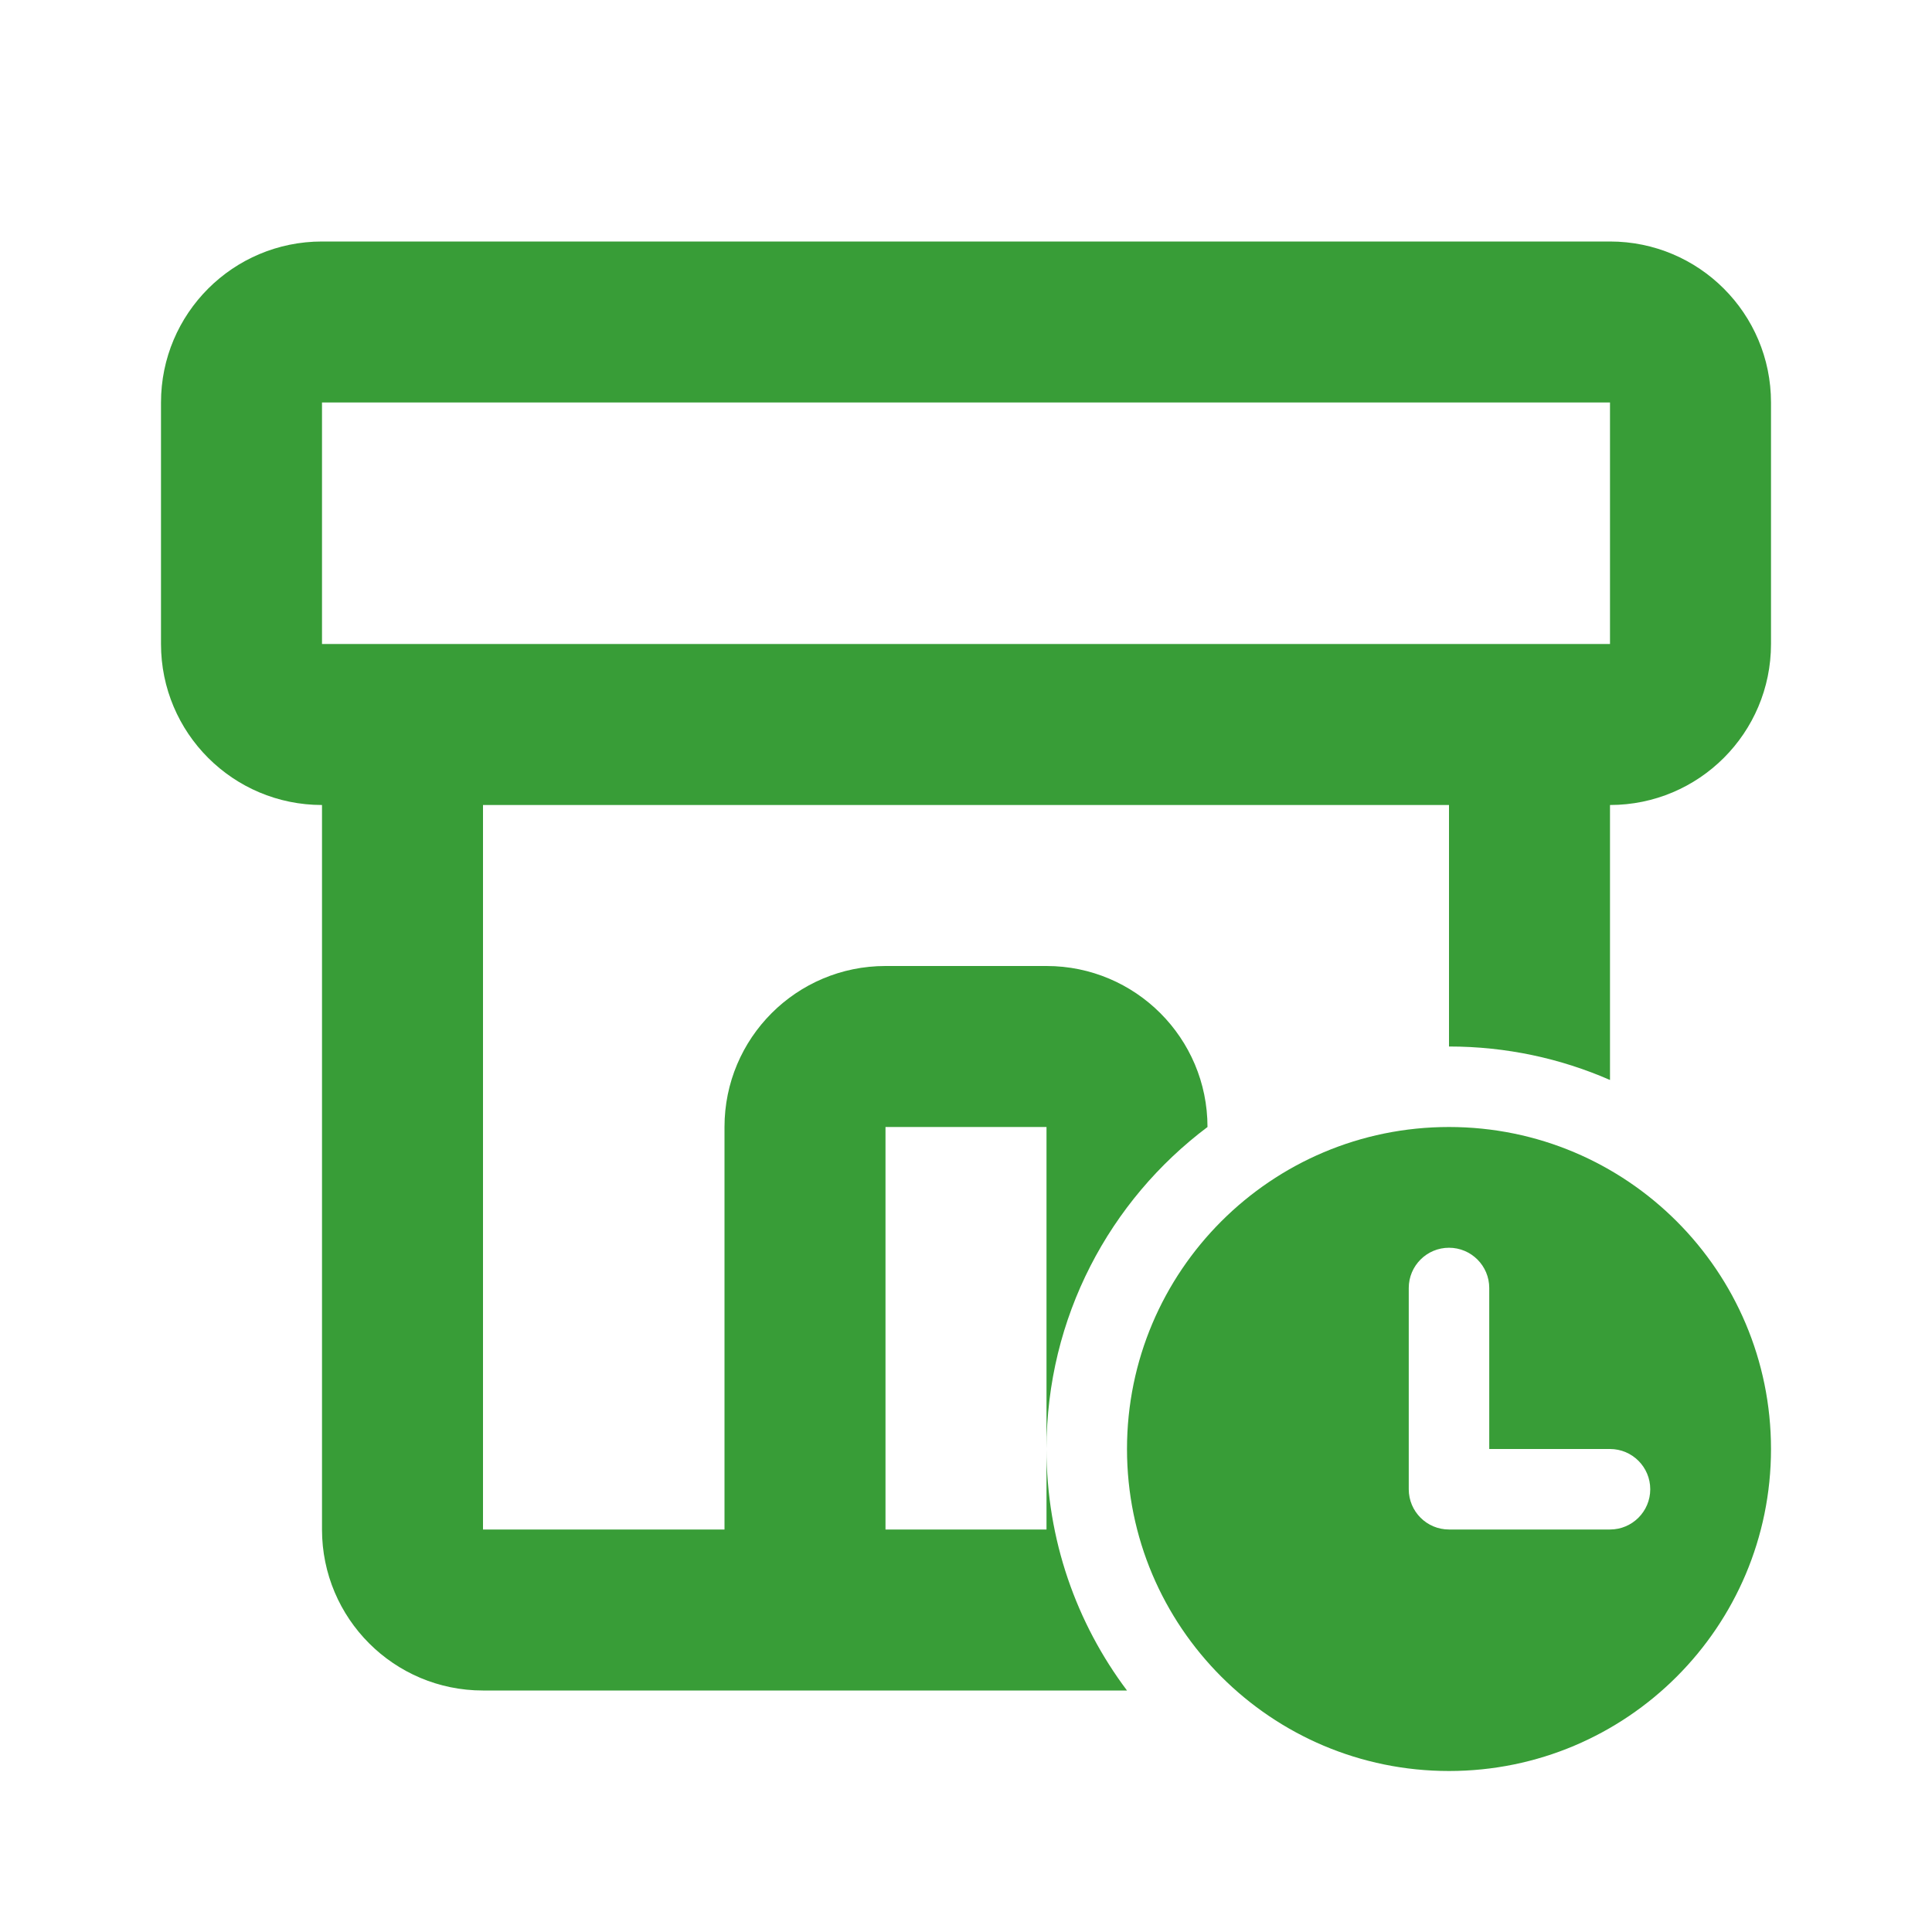
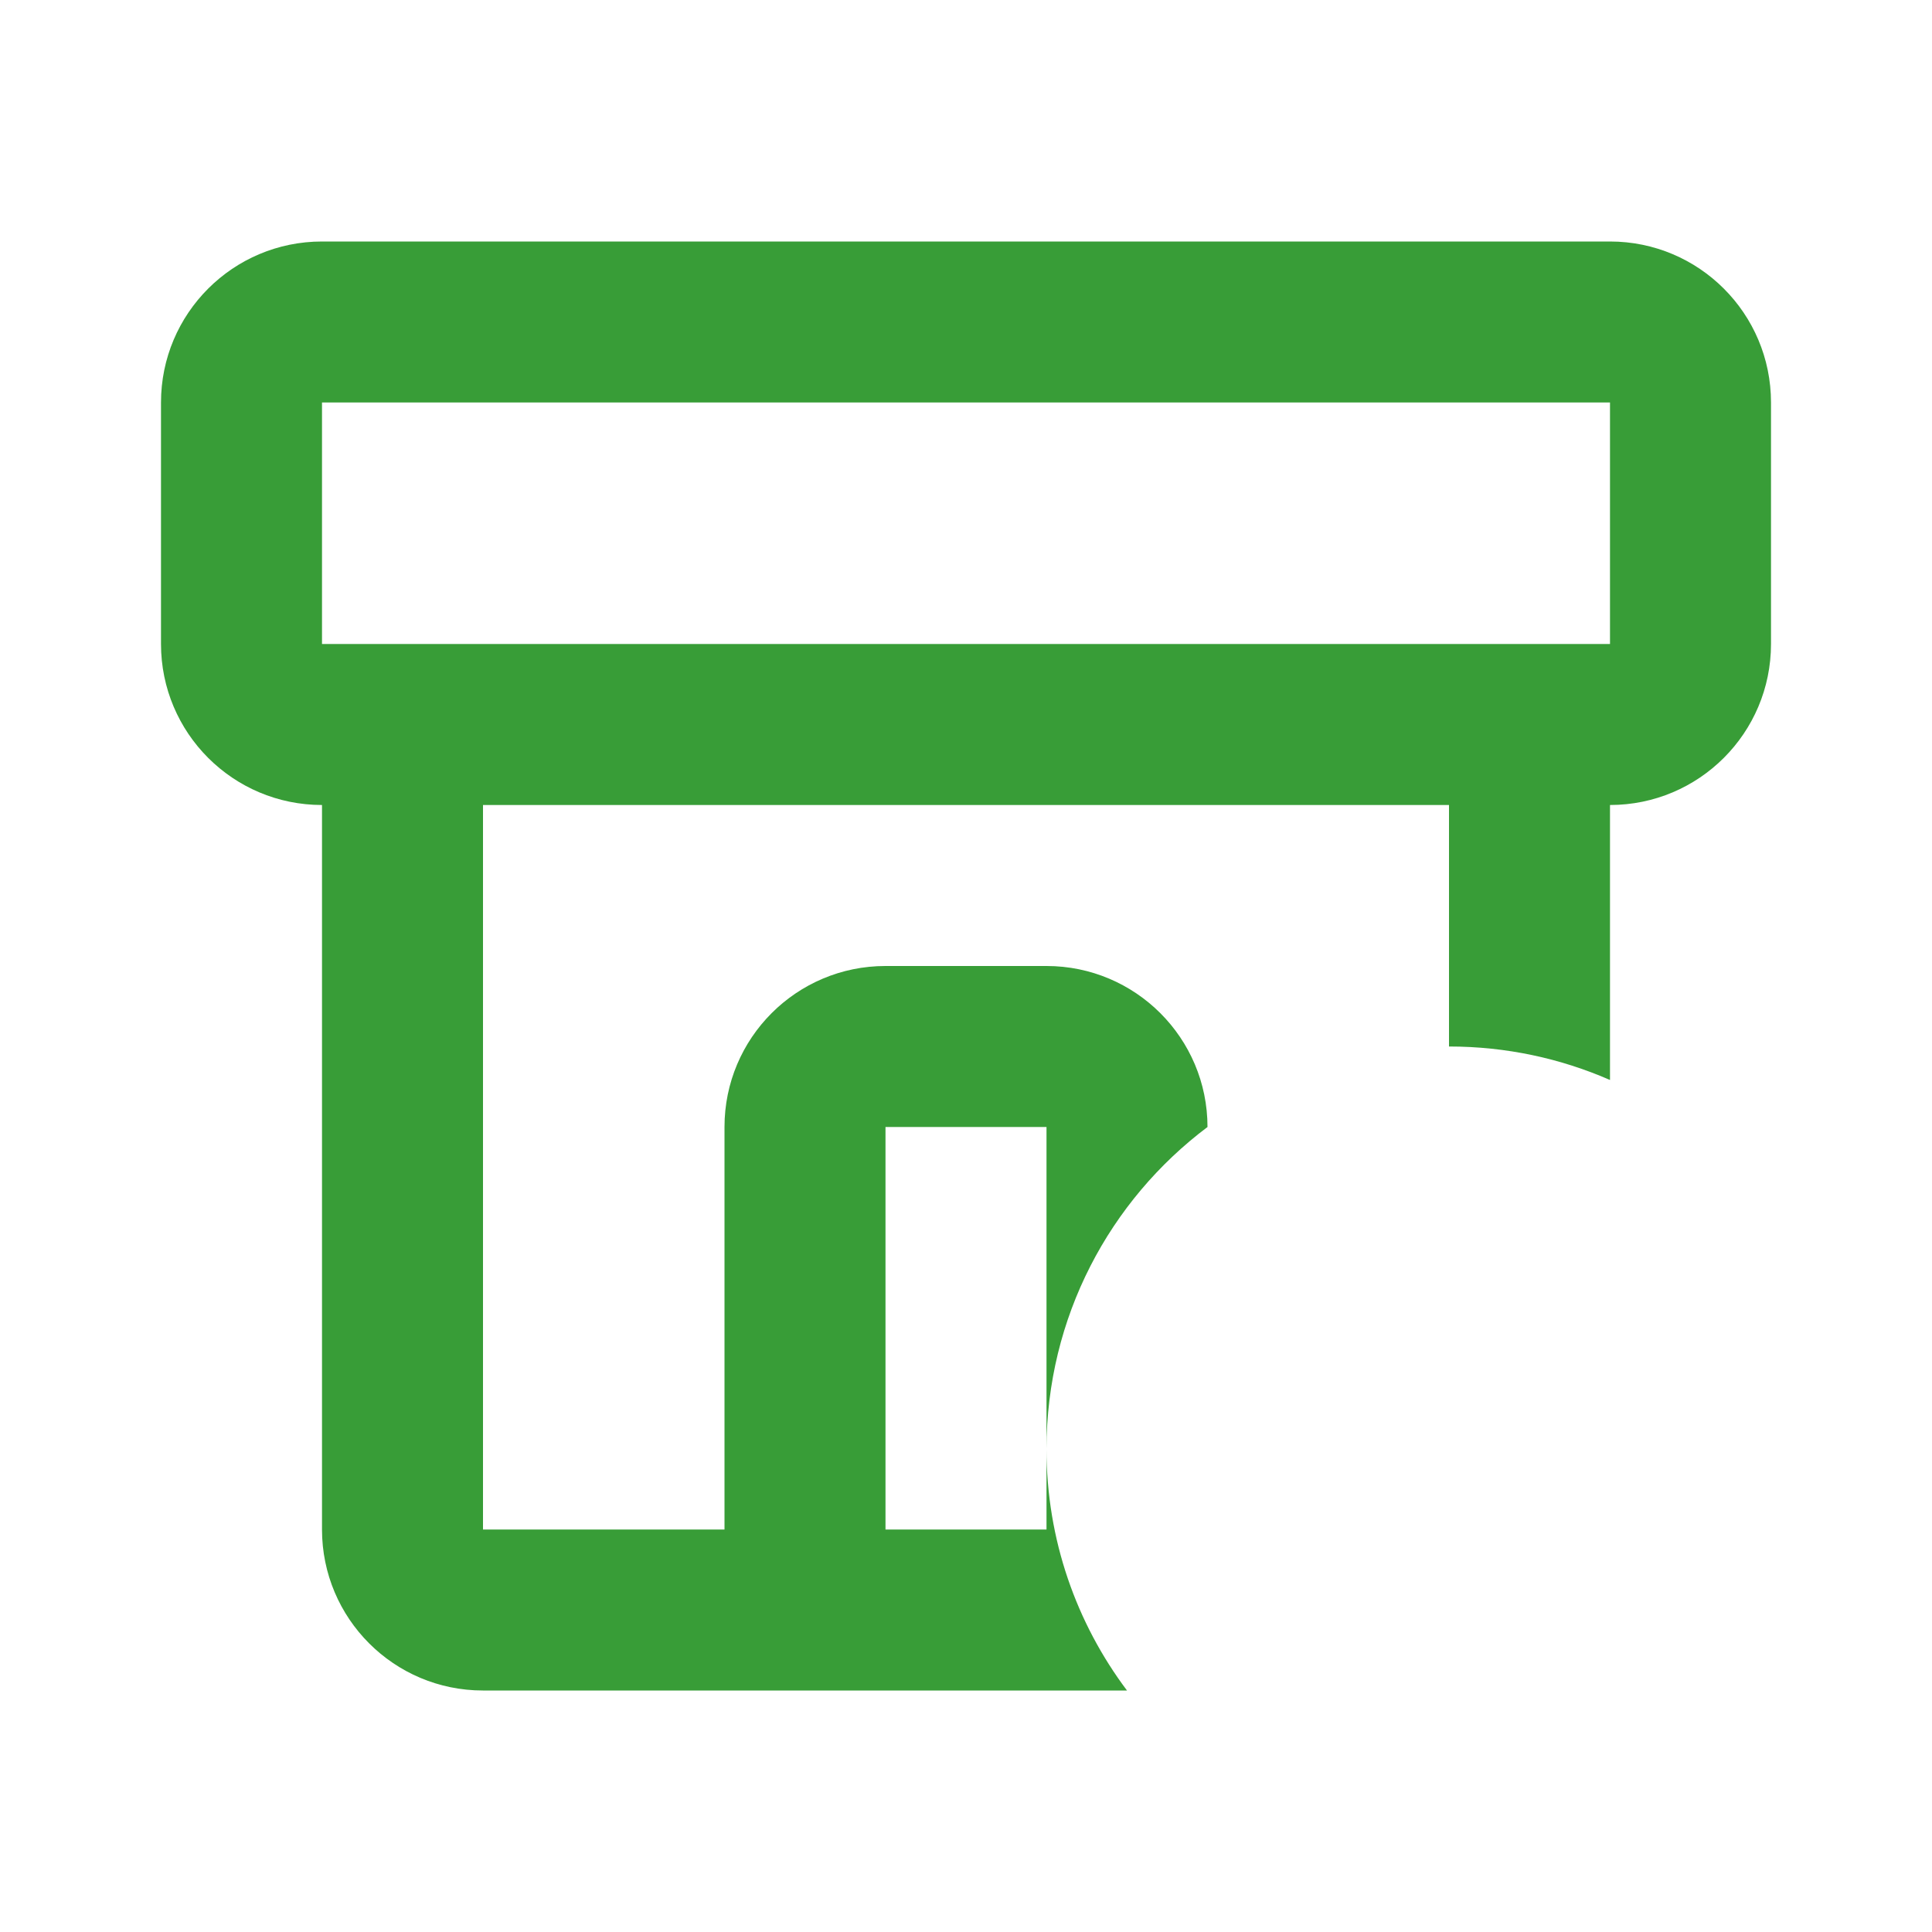
<svg xmlns="http://www.w3.org/2000/svg" width="24" height="24" viewBox="0 0 24 24" fill="none">
  <path fill-rule="evenodd" clip-rule="evenodd" d="M4 3C2.895 3 2 3.895 2 5V8C2 9.105 2.895 10 4 10V19C4 20.105 4.895 21 6 21H14C13.372 20.164 13 19.126 13 18C13 16.364 13.786 14.912 15 14C15 12.895 14.104 12 13 12H11C9.895 12 9 12.895 9 14V19H6V10H18V13C18.711 13 19.387 13.148 20 13.416V10C21.105 10 22 9.105 22 8V5C22 3.895 21.105 3 20 3H4ZM13 18V14H11V19H13V18ZM4 8H20V5H4V8Z" fill="#389D37" />
-   <path fill-rule="evenodd" clip-rule="evenodd" d="M18 22C20.209 22 22 20.209 22 18C22 15.791 20.209 14 18 14C15.791 14 14 15.791 14 18C14 20.209 15.791 22 18 22ZM18.5 16C18.5 15.724 18.276 15.5 18 15.5C17.724 15.5 17.5 15.724 17.5 16V18.5C17.5 18.776 17.724 19 18 19H20C20.276 19 20.5 18.776 20.5 18.5C20.5 18.224 20.276 18 20 18H18.5V16Z" fill="#389D37" />
</svg>